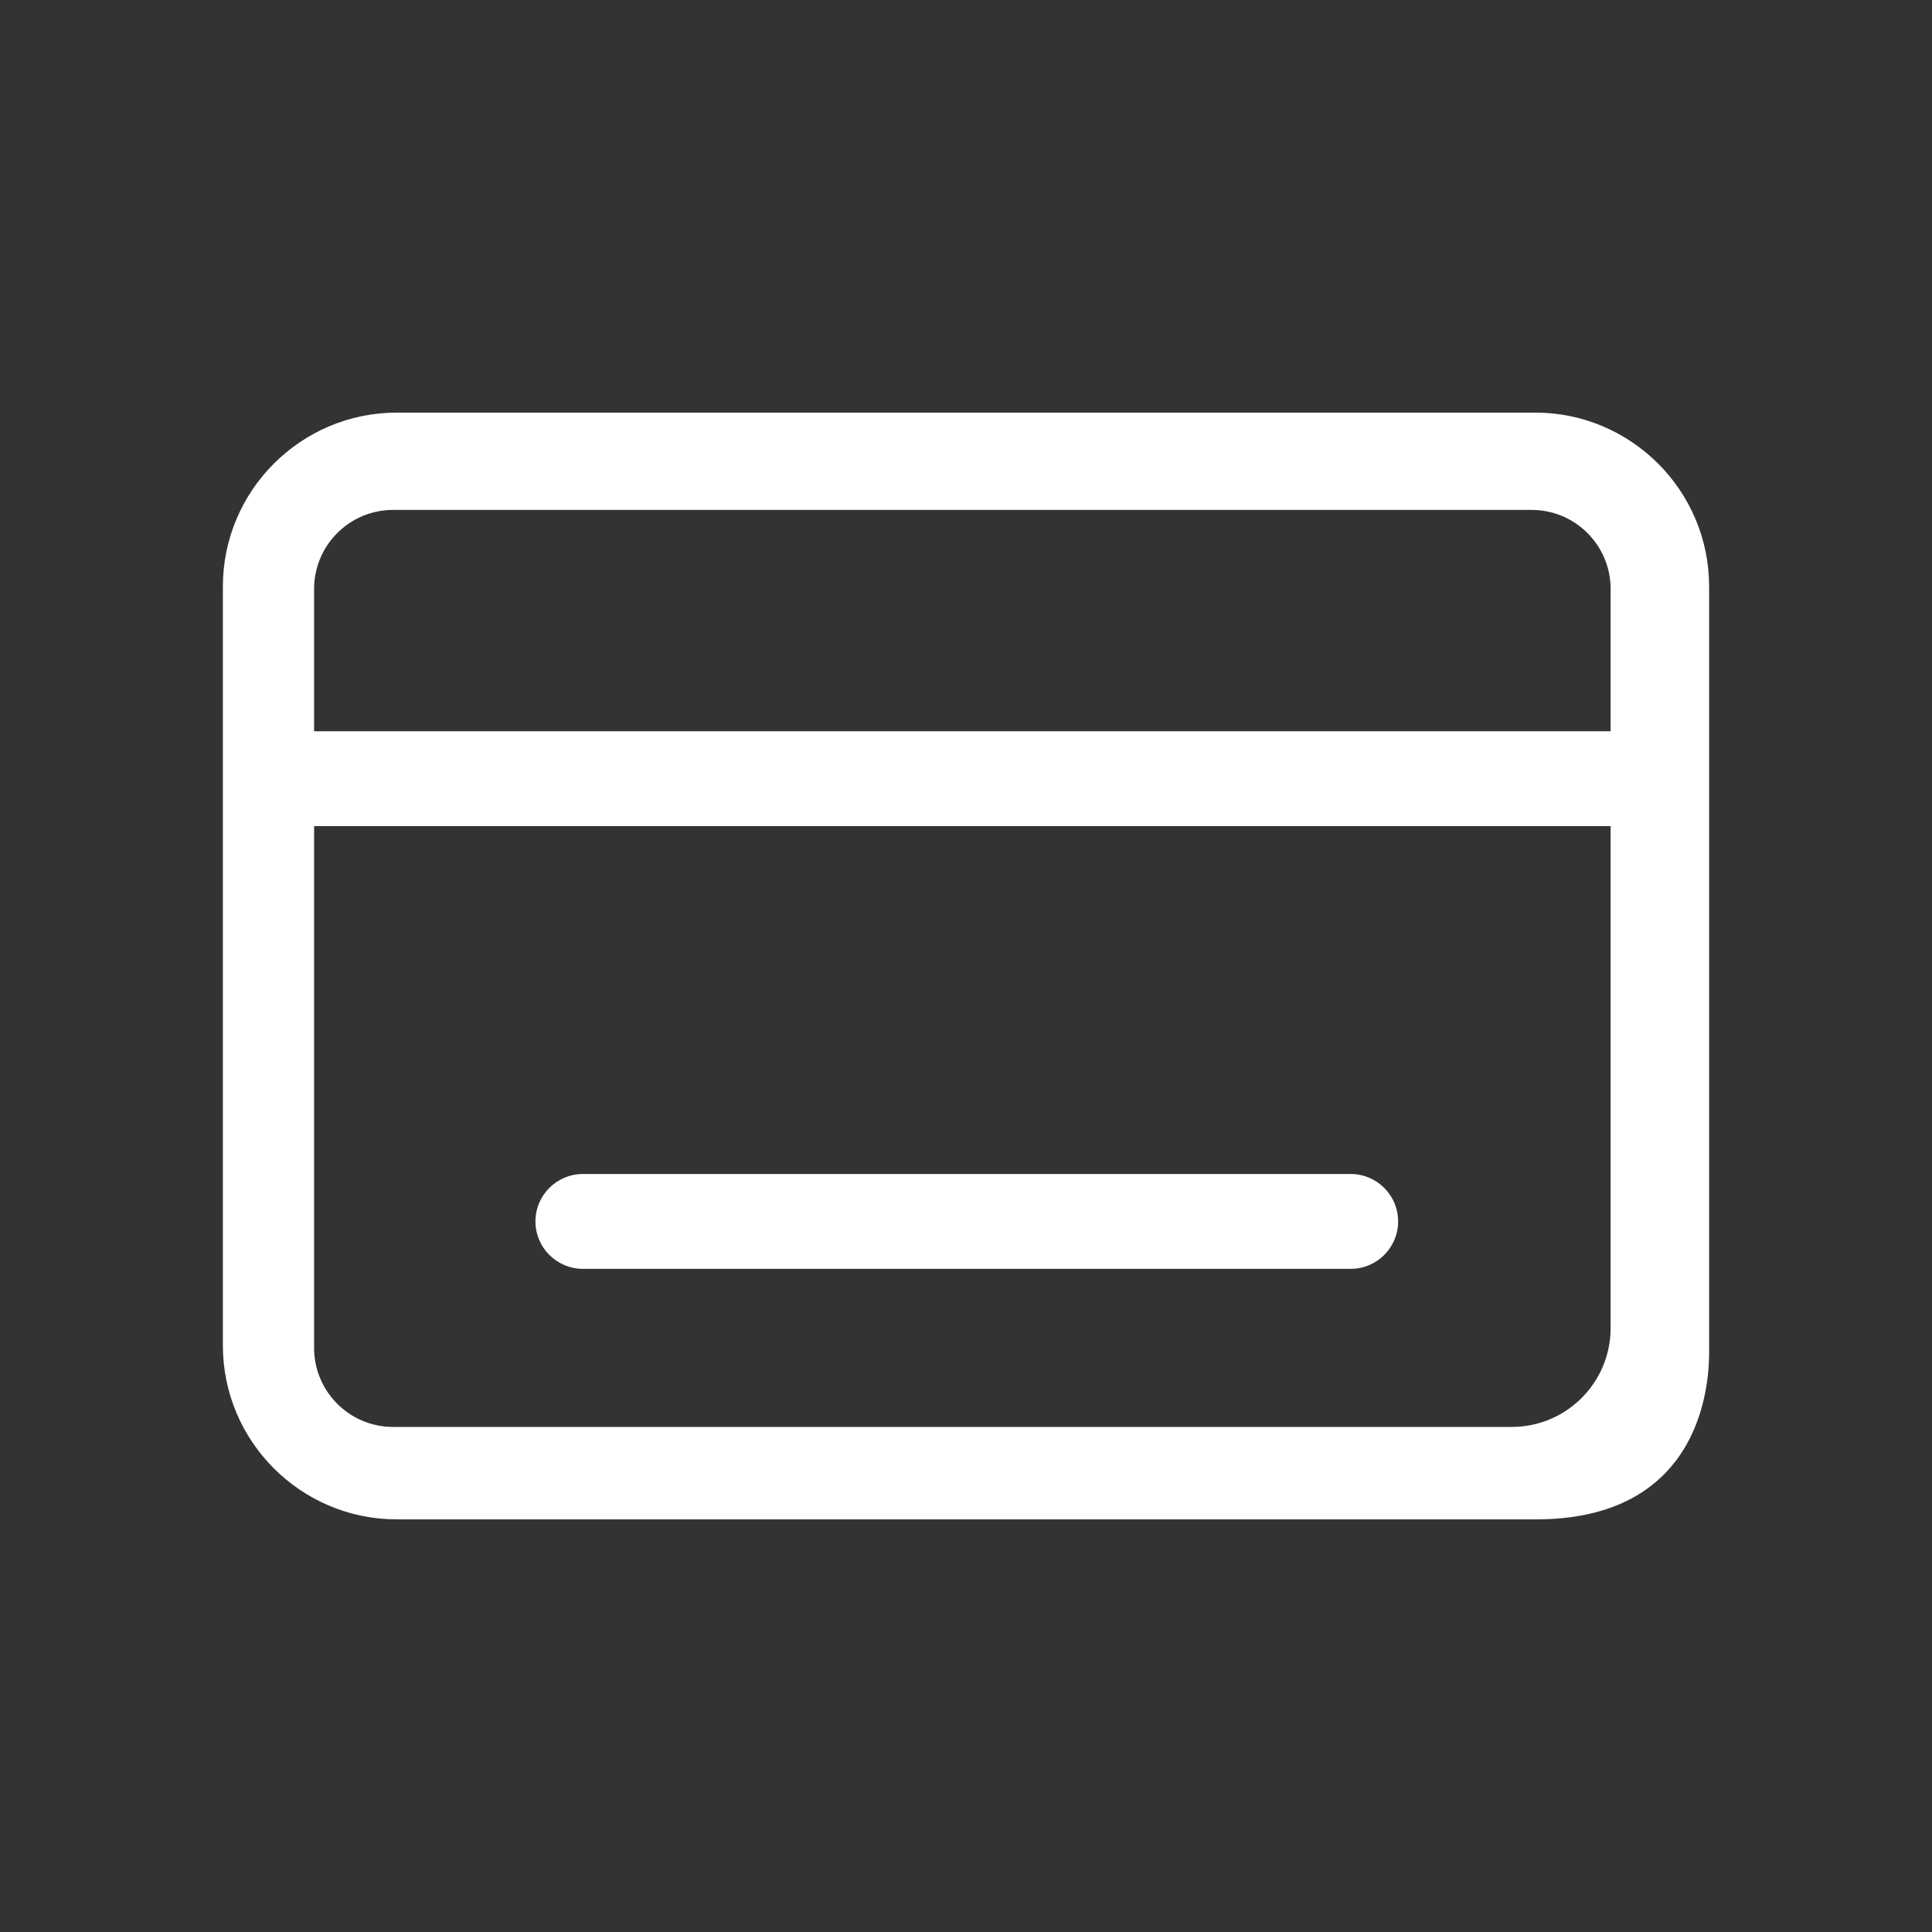
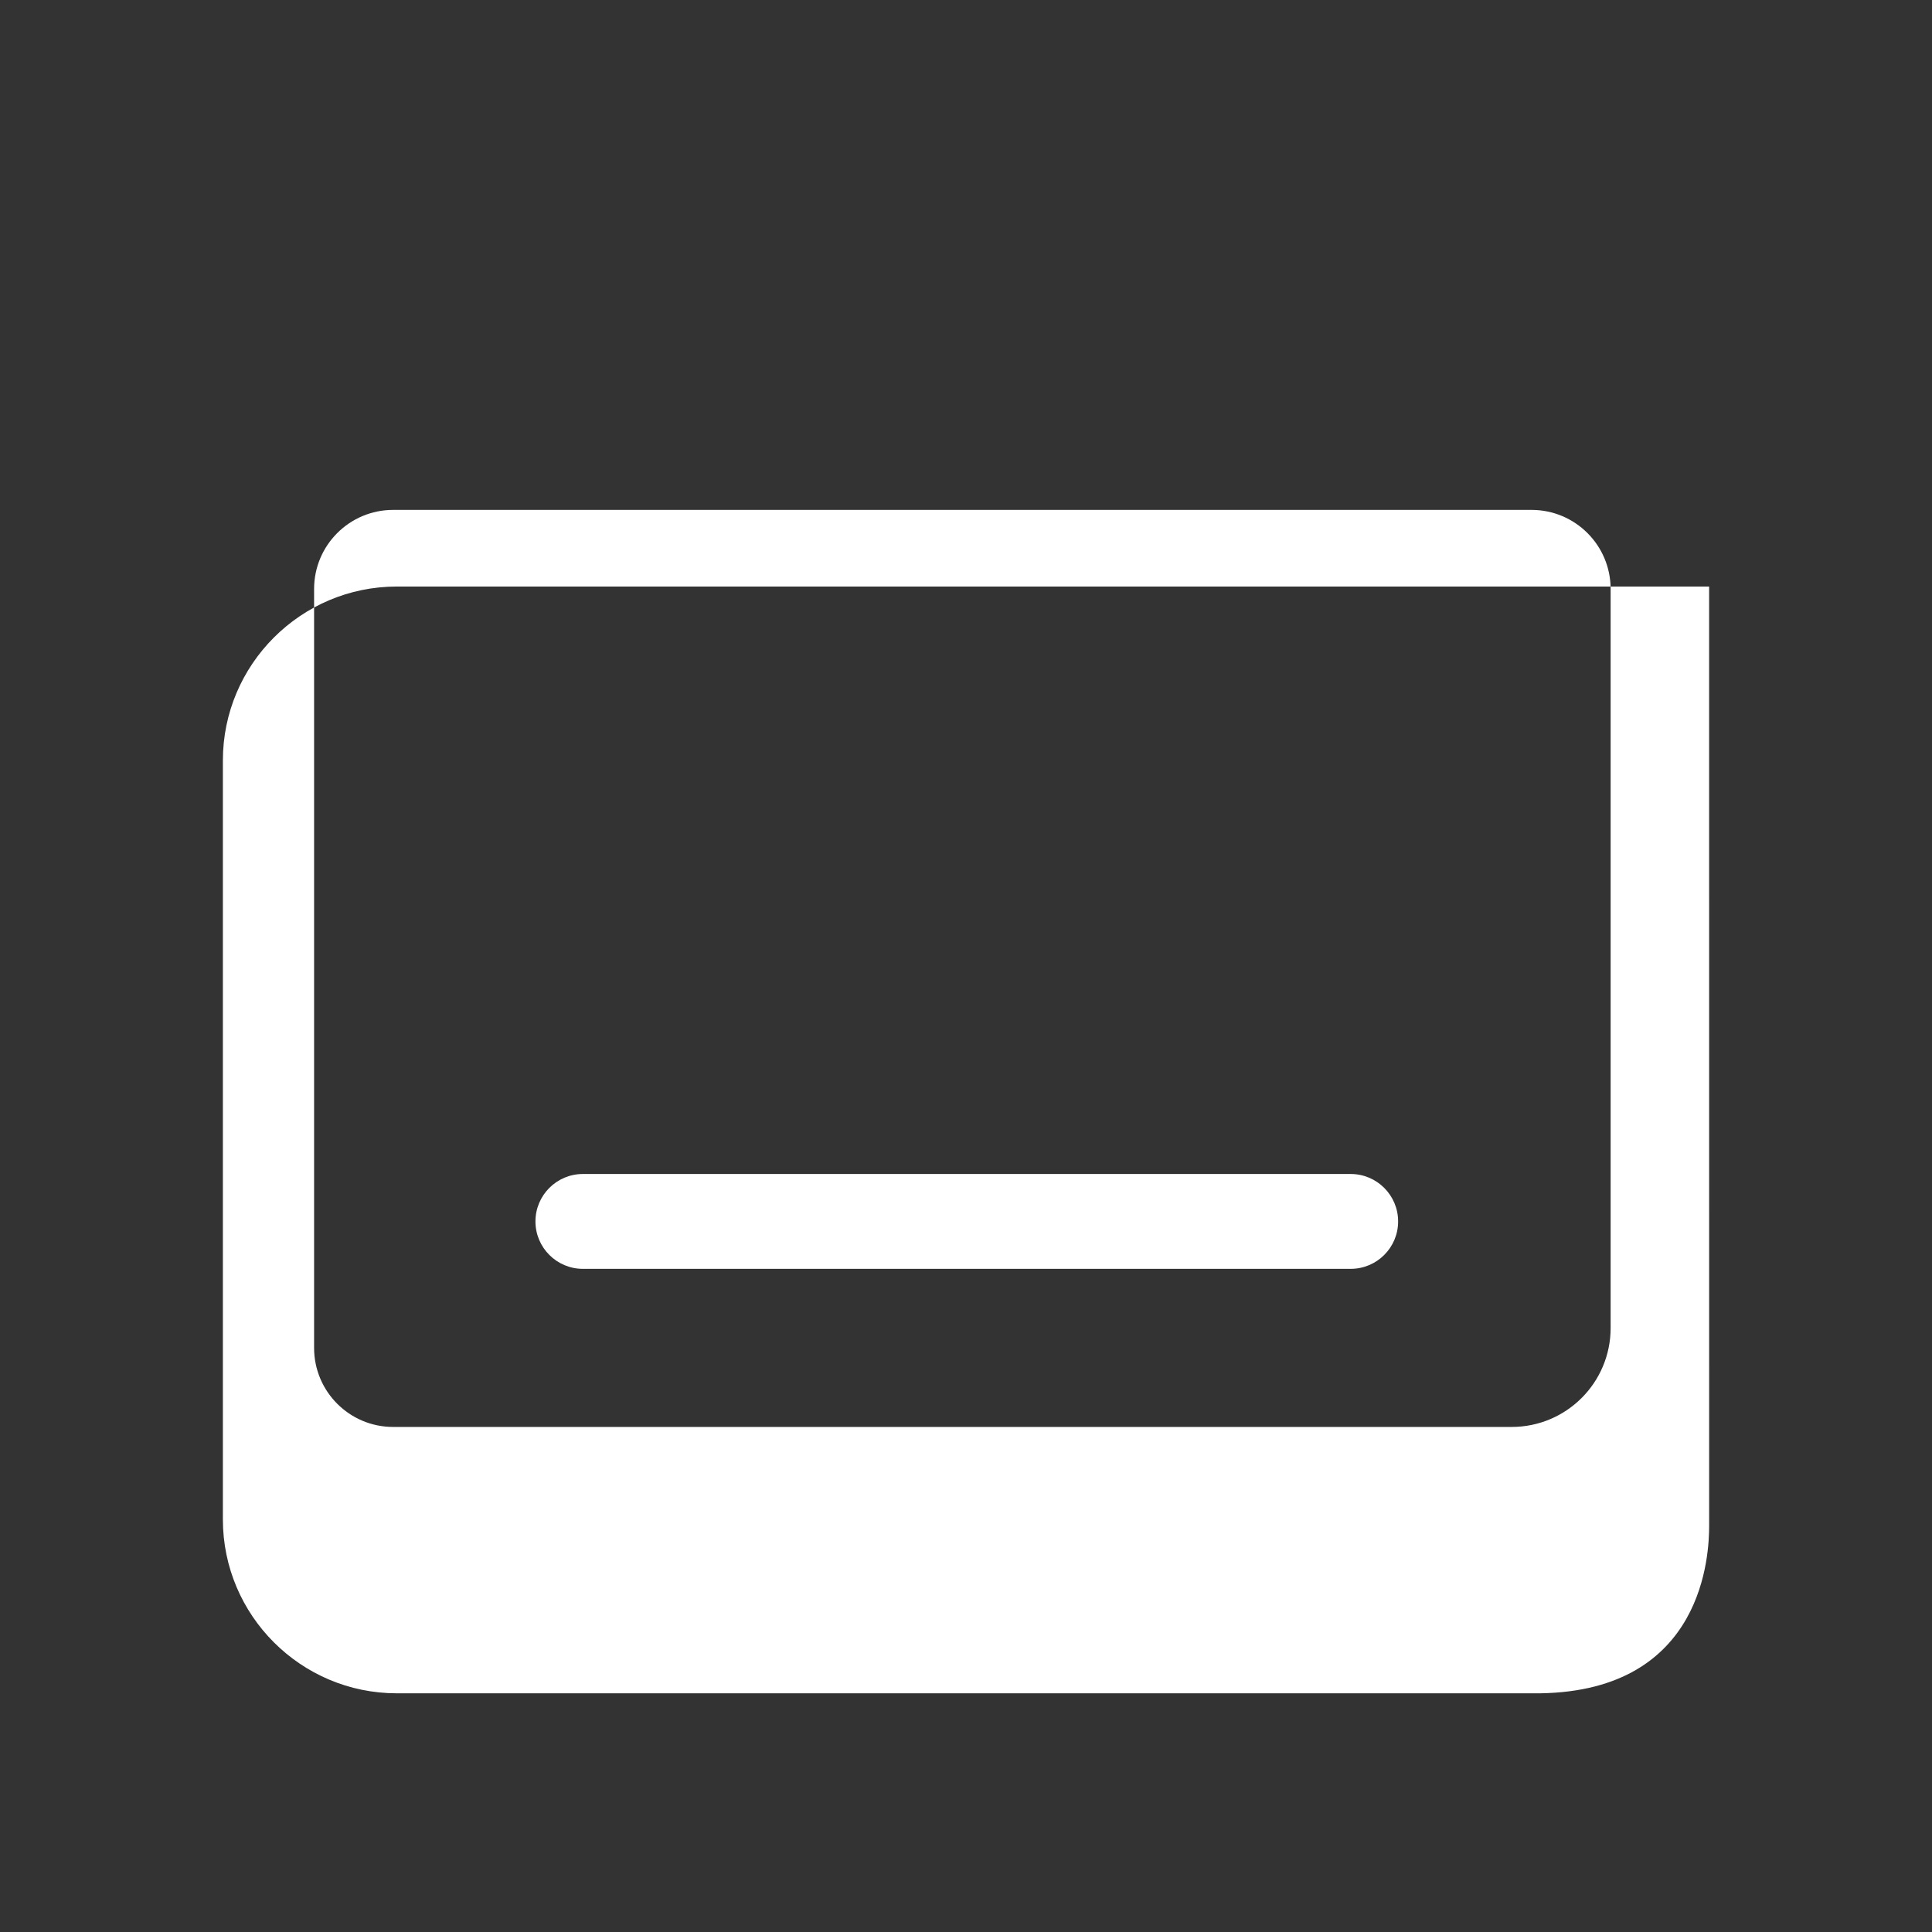
<svg xmlns="http://www.w3.org/2000/svg" id="Layer_1" x="0px" y="0px" viewBox="0 0 1080 1080" style="enable-background:new 0 0 1080 1080;" xml:space="preserve">
  <rect x="0" y="0" width="1080" height="1080" fill="#333333" stroke="none" />
  <style type="text/css">	.st0{fill:#FFFFFF;}</style>
  <g>
-     <path class="st0" d="M955.41,327.88c0-53.62-43.61-97.23-97.23-97.23H221.82c-53.61,0-97.23,43.61-97.23,97.23v424.25  c0,53.62,43.61,97.21,97.23,97.21h639.17c92.05-1.42,94.41-78.62,94.43-93.58C955.41,620.61,955.41,327.88,955.41,327.88z   M900.35,742.36c0,30.55-24.76,55.31-55.31,55.31H219.78c-24.41,0-44.2-19.79-44.2-44.2V329.24c0-24.41,19.79-44.2,44.2-44.2  h636.37c24.41,0,44.2,19.79,44.2,44.2V742.36z" />
-     <path class="st0" d="M927.05,461.81H154.91c-14.53,0-26.33-11.87-26.33-26.52c0-14.62,11.8-26.51,26.33-26.51h772.14  c14.53,0,26.33,11.88,26.33,26.51C953.38,449.95,941.58,461.81,927.05,461.81z" />
+     <path class="st0" d="M955.41,327.88H221.82c-53.61,0-97.23,43.61-97.23,97.23v424.25  c0,53.62,43.61,97.21,97.23,97.21h639.17c92.05-1.42,94.41-78.62,94.43-93.58C955.41,620.61,955.41,327.88,955.41,327.88z   M900.35,742.36c0,30.55-24.76,55.31-55.31,55.31H219.78c-24.41,0-44.2-19.79-44.2-44.2V329.24c0-24.41,19.79-44.2,44.2-44.2  h636.37c24.41,0,44.2,19.79,44.2,44.2V742.36z" />
    <path class="st0" d="M755.04,709.29H325.83c-14.62,0-26.51-11.87-26.51-26.5c0-14.64,11.88-26.52,26.51-26.52h429.21  c14.64,0,26.52,11.88,26.52,26.52C781.56,697.42,769.68,709.29,755.04,709.29z" />
  </g>
</svg>